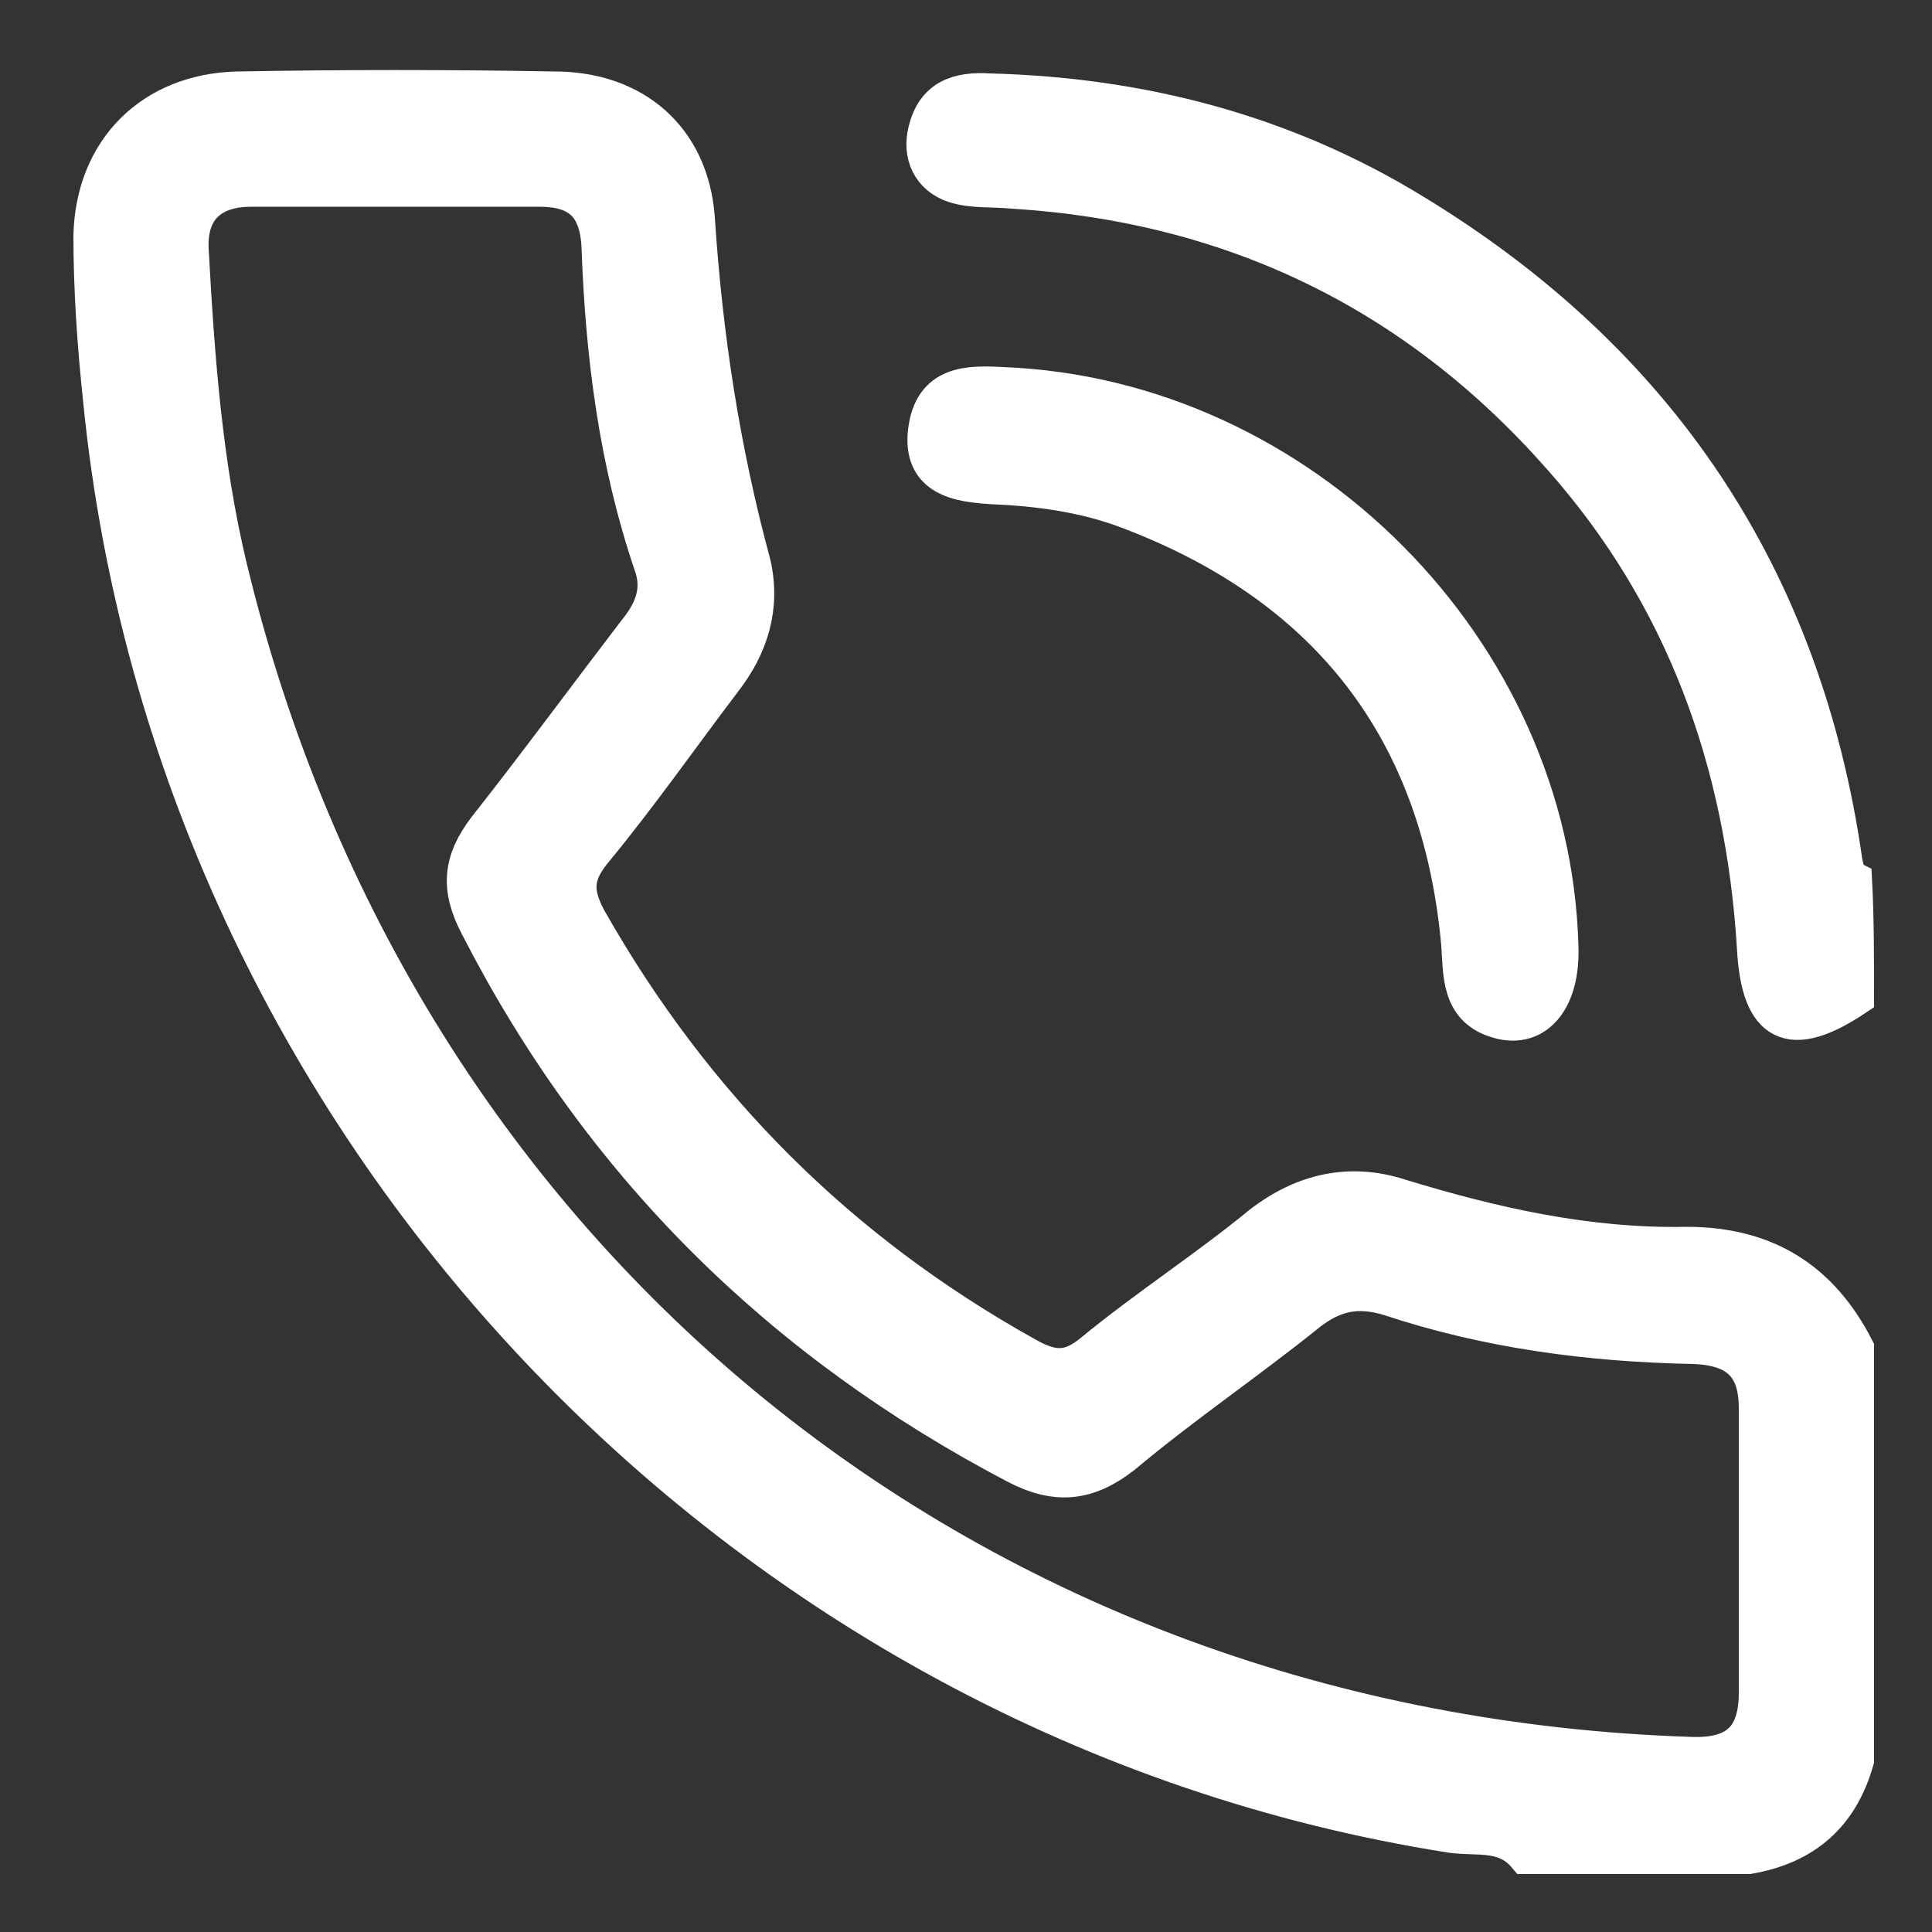
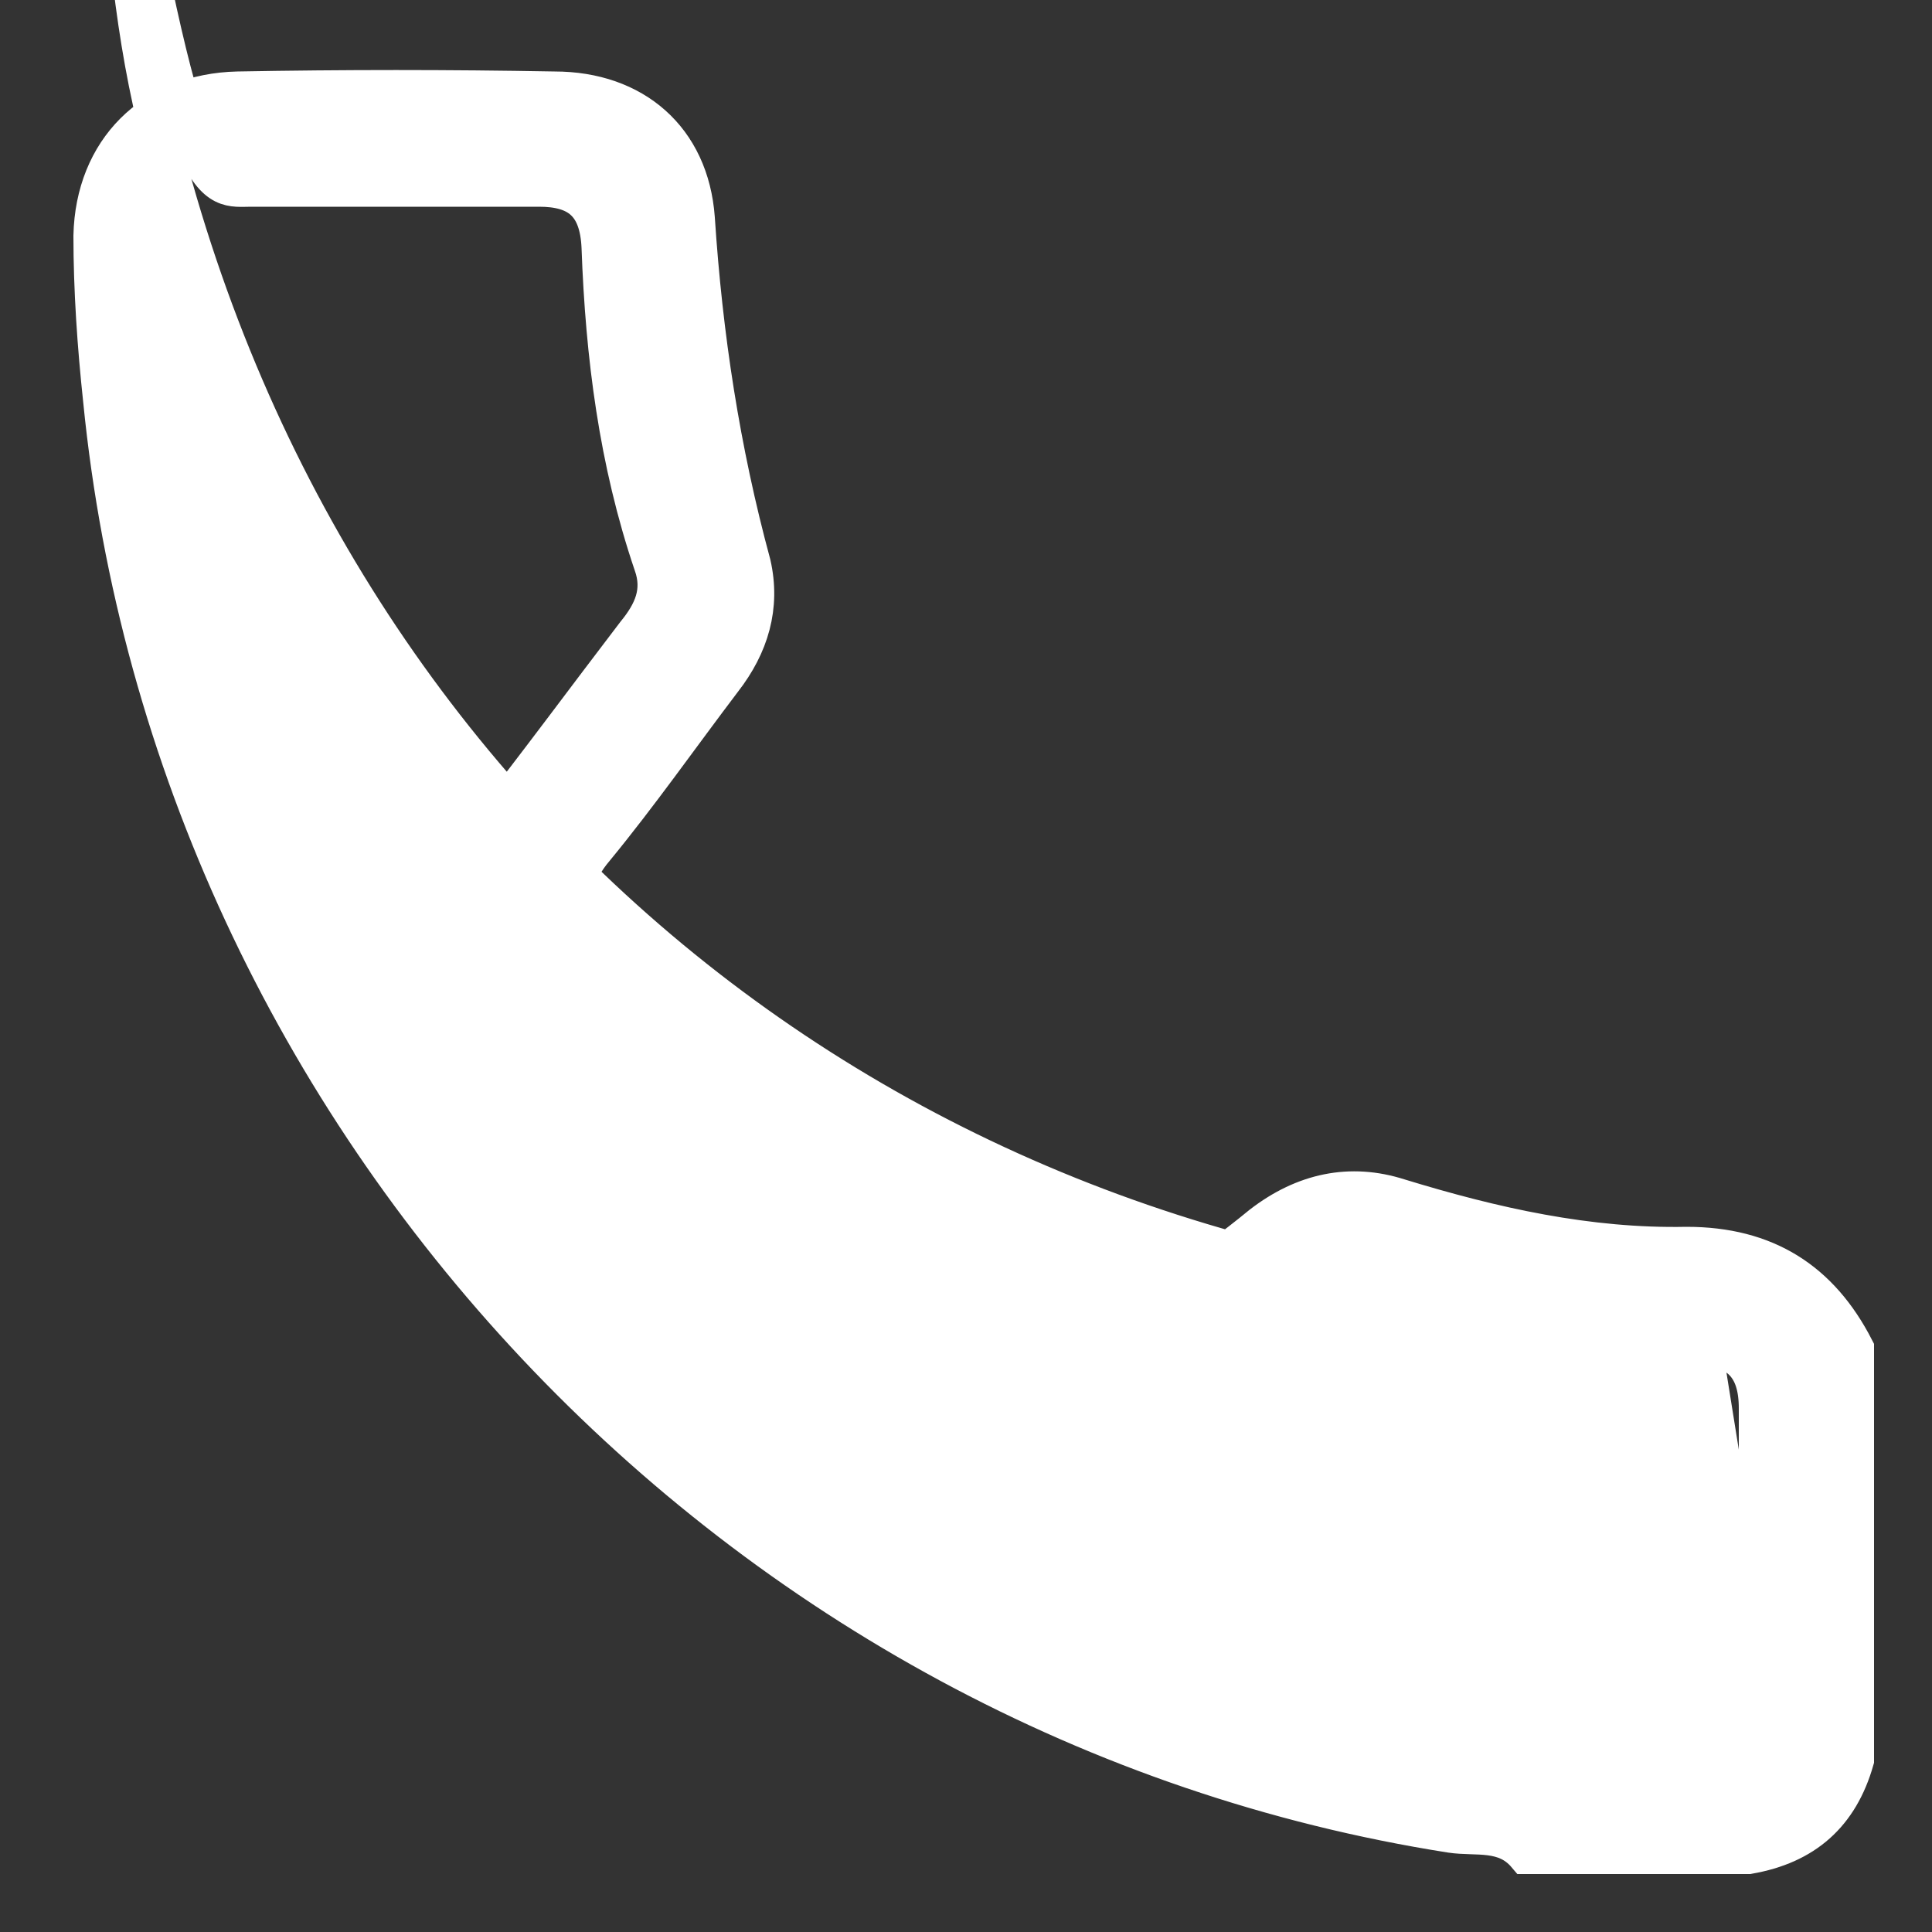
<svg xmlns="http://www.w3.org/2000/svg" version="1.1" id="Calque_1" x="0px" y="0px" viewBox="0 0 100 100" style="enable-background:new 0 0 100 100;" xml:space="preserve">
  <rect x="0" y="0" width="100" height="100" fill="#333333" stroke="none" />
  <style type="text/css">
	.st0{fill:#FFFFFF;stroke:#FFFFFF;stroke-width:2;stroke-miterlimit:10;}
</style>
  <g id="k9HvxV_1_">
    <g>
      <g id="BeLW05_1_">
        <g>
-           <path class="st0" d="M96,51.6c-3.3,2.2-4.9,1.5-5.1-2.6c-0.6-9.6-3.7-18.2-10.1-25.4c-7.5-8.5-17-13.1-28.4-13.8      c-1-0.1-2.1,0-3-0.3C48.2,9.1,47.7,8,48,6.8c0.4-1.7,1.6-2.1,3.2-2c7.8,0.2,15.2,2.1,21.9,6.2c12.7,7.7,20.2,18.9,22.3,33.6      c0.1,0.4,0.1,0.8,0.5,1C96,47.5,96,49.6,96,51.6z" />
-           <path class="st0" d="M51.9,20c15.4,0.6,28.4,13.7,28.8,29c0.1,2.8-1.3,4.4-3.3,3.7c-1.8-0.6-1.7-2.3-1.8-3.8      c-1-11.2-6.9-18.7-17.4-22.6c-2.2-0.8-4.5-1.1-6.8-1.2c-1.8-0.1-3.7-0.4-3.4-2.8C48.3,19.9,50.1,19.9,51.9,20z" />
-           <path class="st0" d="M87.3,64.5c-5.1,0.1-10-1-14.9-2.5c-2.5-0.8-4.9-0.3-7.1,1.4c-2.8,2.3-5.9,4.3-8.7,6.6      c-1.2,1-2.1,1-3.5,0.2c-9.7-5.4-17.2-12.9-22.7-22.6c-0.8-1.5-0.7-2.4,0.4-3.7c2.3-2.8,4.4-5.8,6.6-8.7c1.4-1.8,2-3.8,1.5-6      c-1.6-5.9-2.5-11.8-2.9-17.9c-0.3-4.1-3.2-6.6-7.3-6.6c-5.5-0.1-10.9-0.1-16.4,0c-4.4,0.1-7.4,3.1-7.5,7.5      c0,2.8,0.2,5.7,0.5,8.5C9,58.1,38.2,89.1,75.1,94.9c1.3,0.2,2.8-0.2,3.9,1.1c3.8,0,7.7,0,11.5,0c2.9-0.5,4.7-2.1,5.5-4.9      c0-7.1,0-14.2,0-21.3C94.2,66.3,91.4,64.5,87.3,64.5z M91,87.6c0,2.3-1,3.4-3.5,3.3c-37.1-1.2-67-25.4-75.7-61.5      c-1.3-5.4-1.7-11-2-16.5C9.7,10.7,11,9.7,13,9.7c2.5,0,5.1,0,7.6,0c2.4,0,4.9,0,7.3,0c2,0,3.1,0.8,3.2,3.1      c0.2,5.6,0.9,11.1,2.7,16.4c0.5,1.4,0,2.5-0.9,3.6c-2.6,3.4-5.1,6.8-7.7,10.1c-1.3,1.7-1.4,3.1-0.4,5      c6.3,12.3,15.6,21.5,27.8,27.9c2.1,1.1,3.7,0.9,5.5-0.5c3.1-2.6,6.5-4.9,9.6-7.4c1.3-1,2.5-1.3,4.2-0.8      c5.1,1.7,10.4,2.4,15.8,2.5c2.3,0.1,3.3,1.1,3.3,3.3C91,77.9,91,82.7,91,87.6z" />
+           <path class="st0" d="M87.3,64.5c-5.1,0.1-10-1-14.9-2.5c-2.5-0.8-4.9-0.3-7.1,1.4c-2.8,2.3-5.9,4.3-8.7,6.6      c-1.2,1-2.1,1-3.5,0.2c-9.7-5.4-17.2-12.9-22.7-22.6c-0.8-1.5-0.7-2.4,0.4-3.7c2.3-2.8,4.4-5.8,6.6-8.7c1.4-1.8,2-3.8,1.5-6      c-1.6-5.9-2.5-11.8-2.9-17.9c-0.3-4.1-3.2-6.6-7.3-6.6c-5.5-0.1-10.9-0.1-16.4,0c-4.4,0.1-7.4,3.1-7.5,7.5      c0,2.8,0.2,5.7,0.5,8.5C9,58.1,38.2,89.1,75.1,94.9c1.3,0.2,2.8-0.2,3.9,1.1c3.8,0,7.7,0,11.5,0c2.9-0.5,4.7-2.1,5.5-4.9      c0-7.1,0-14.2,0-21.3C94.2,66.3,91.4,64.5,87.3,64.5z c0,2.3-1,3.4-3.5,3.3c-37.1-1.2-67-25.4-75.7-61.5      c-1.3-5.4-1.7-11-2-16.5C9.7,10.7,11,9.7,13,9.7c2.5,0,5.1,0,7.6,0c2.4,0,4.9,0,7.3,0c2,0,3.1,0.8,3.2,3.1      c0.2,5.6,0.9,11.1,2.7,16.4c0.5,1.4,0,2.5-0.9,3.6c-2.6,3.4-5.1,6.8-7.7,10.1c-1.3,1.7-1.4,3.1-0.4,5      c6.3,12.3,15.6,21.5,27.8,27.9c2.1,1.1,3.7,0.9,5.5-0.5c3.1-2.6,6.5-4.9,9.6-7.4c1.3-1,2.5-1.3,4.2-0.8      c5.1,1.7,10.4,2.4,15.8,2.5c2.3,0.1,3.3,1.1,3.3,3.3C91,77.9,91,82.7,91,87.6z" />
        </g>
      </g>
    </g>
  </g>
</svg>